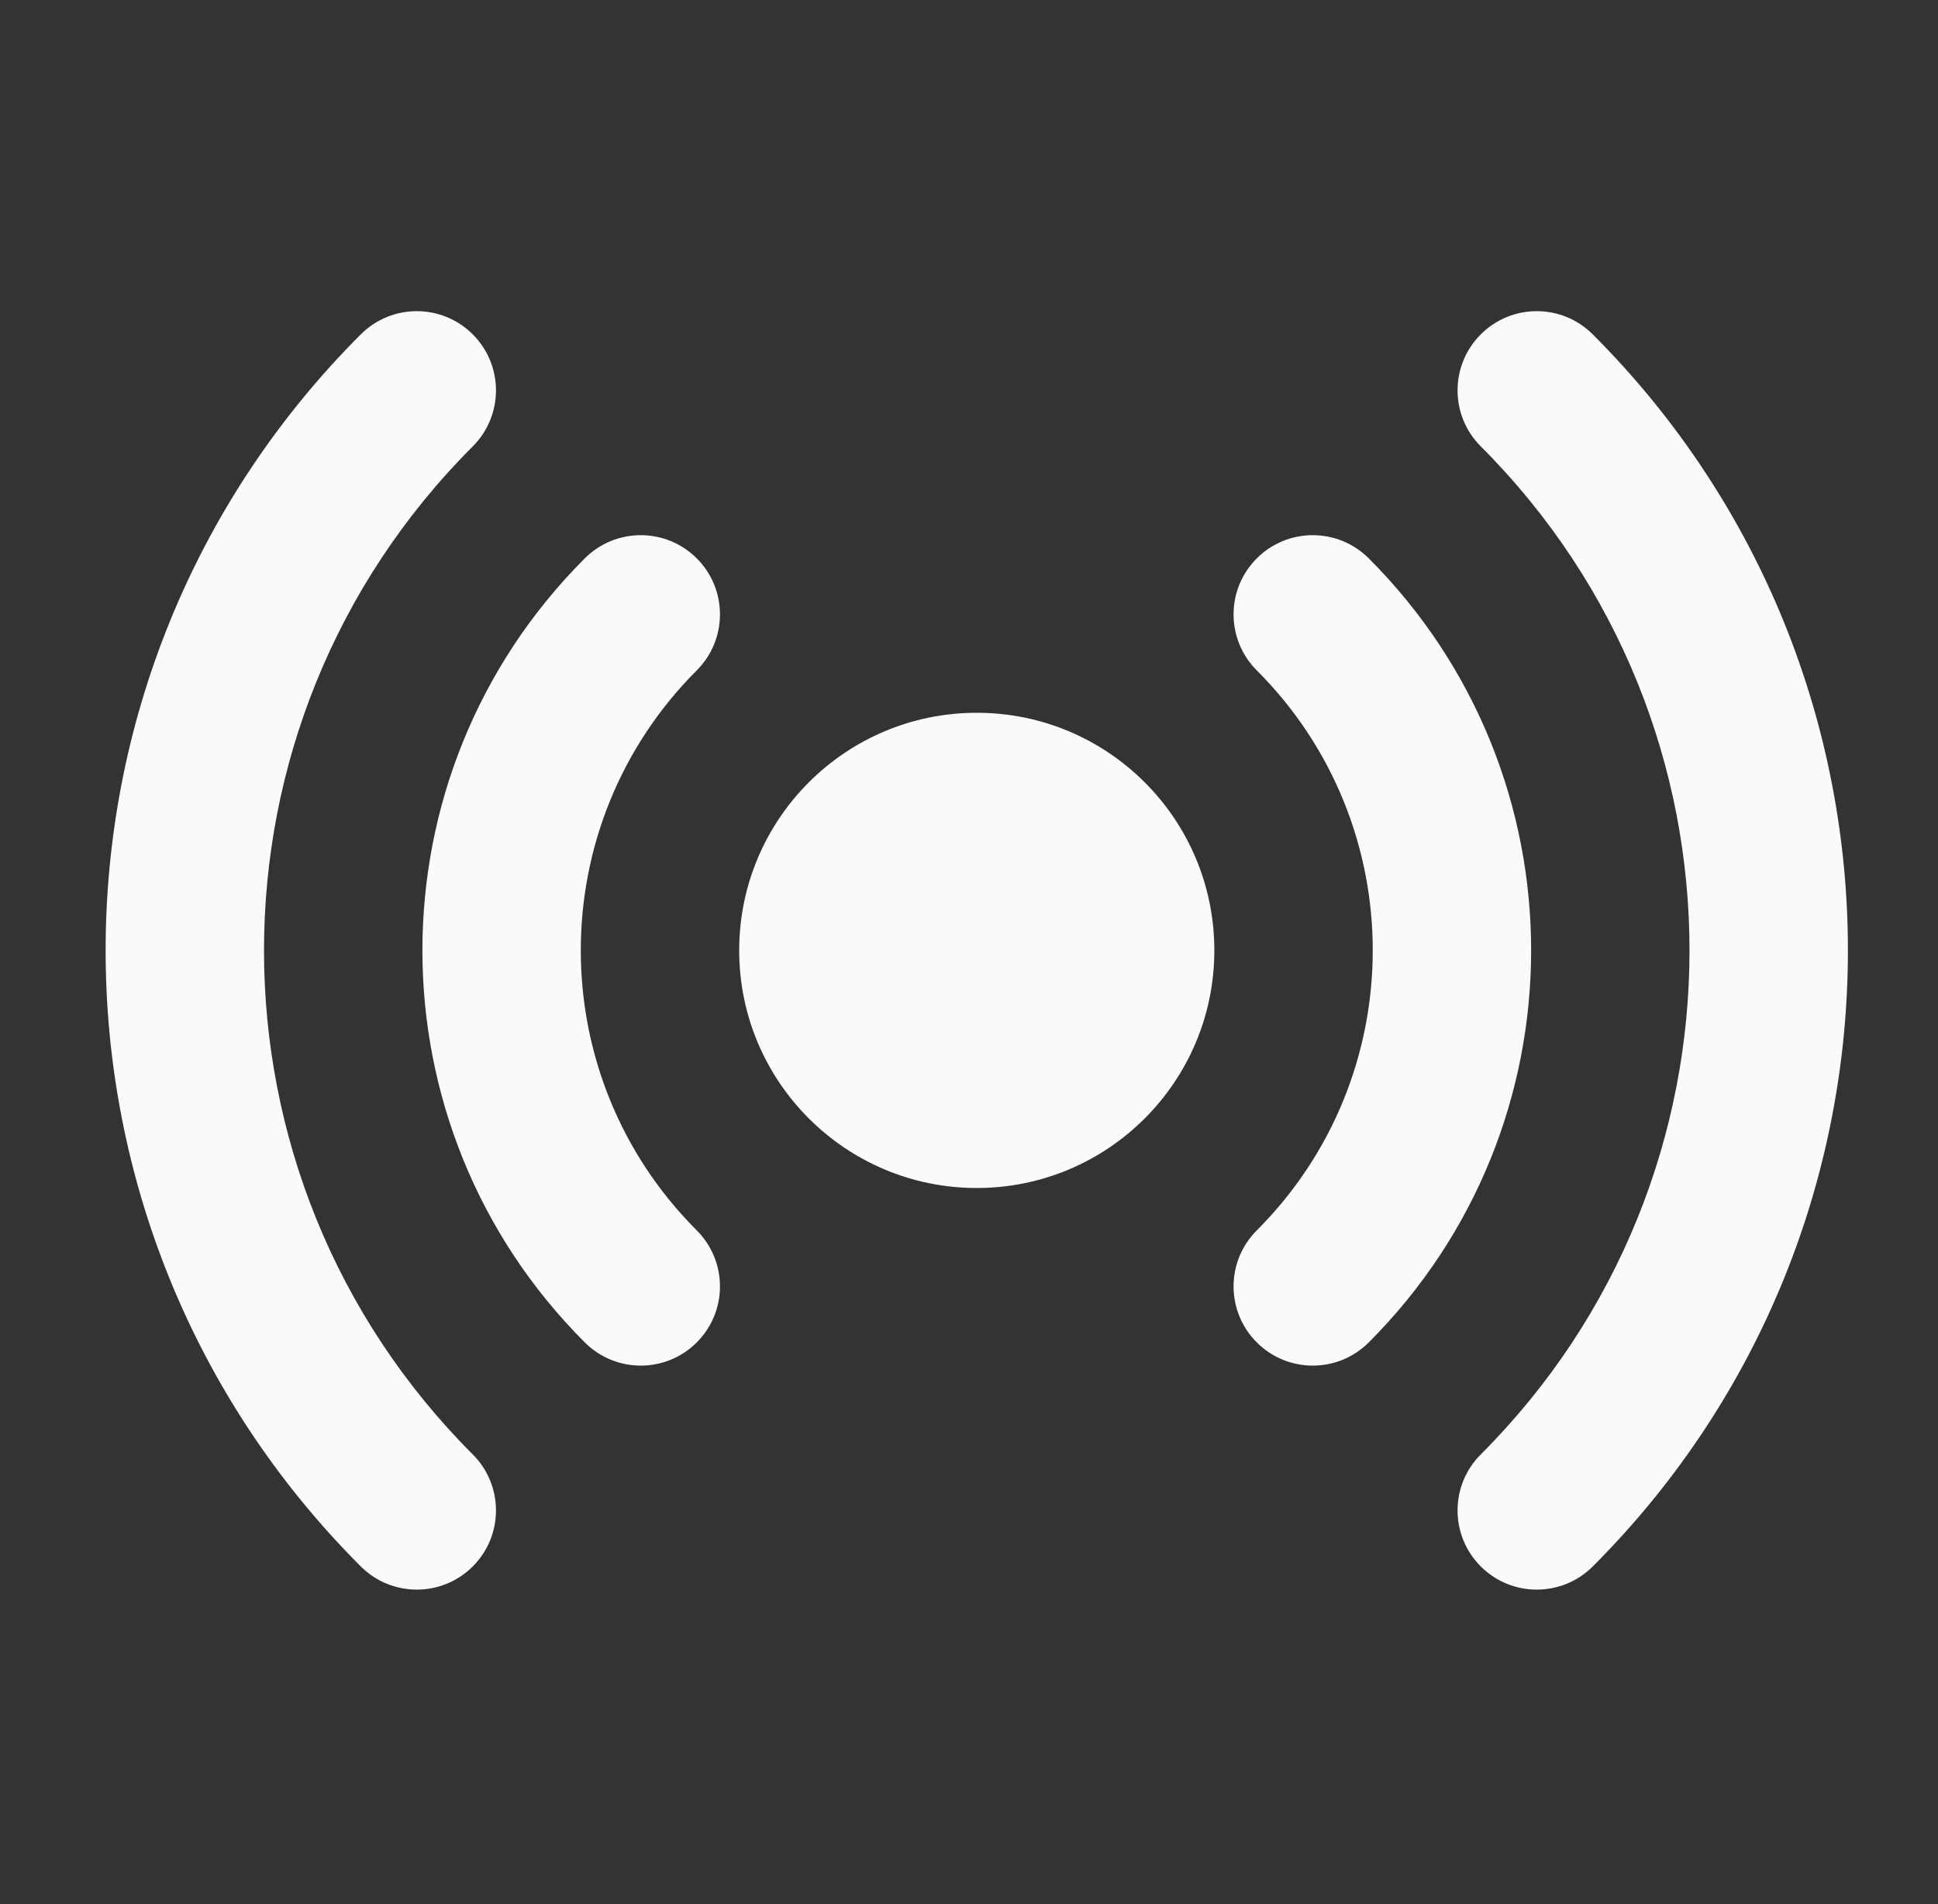
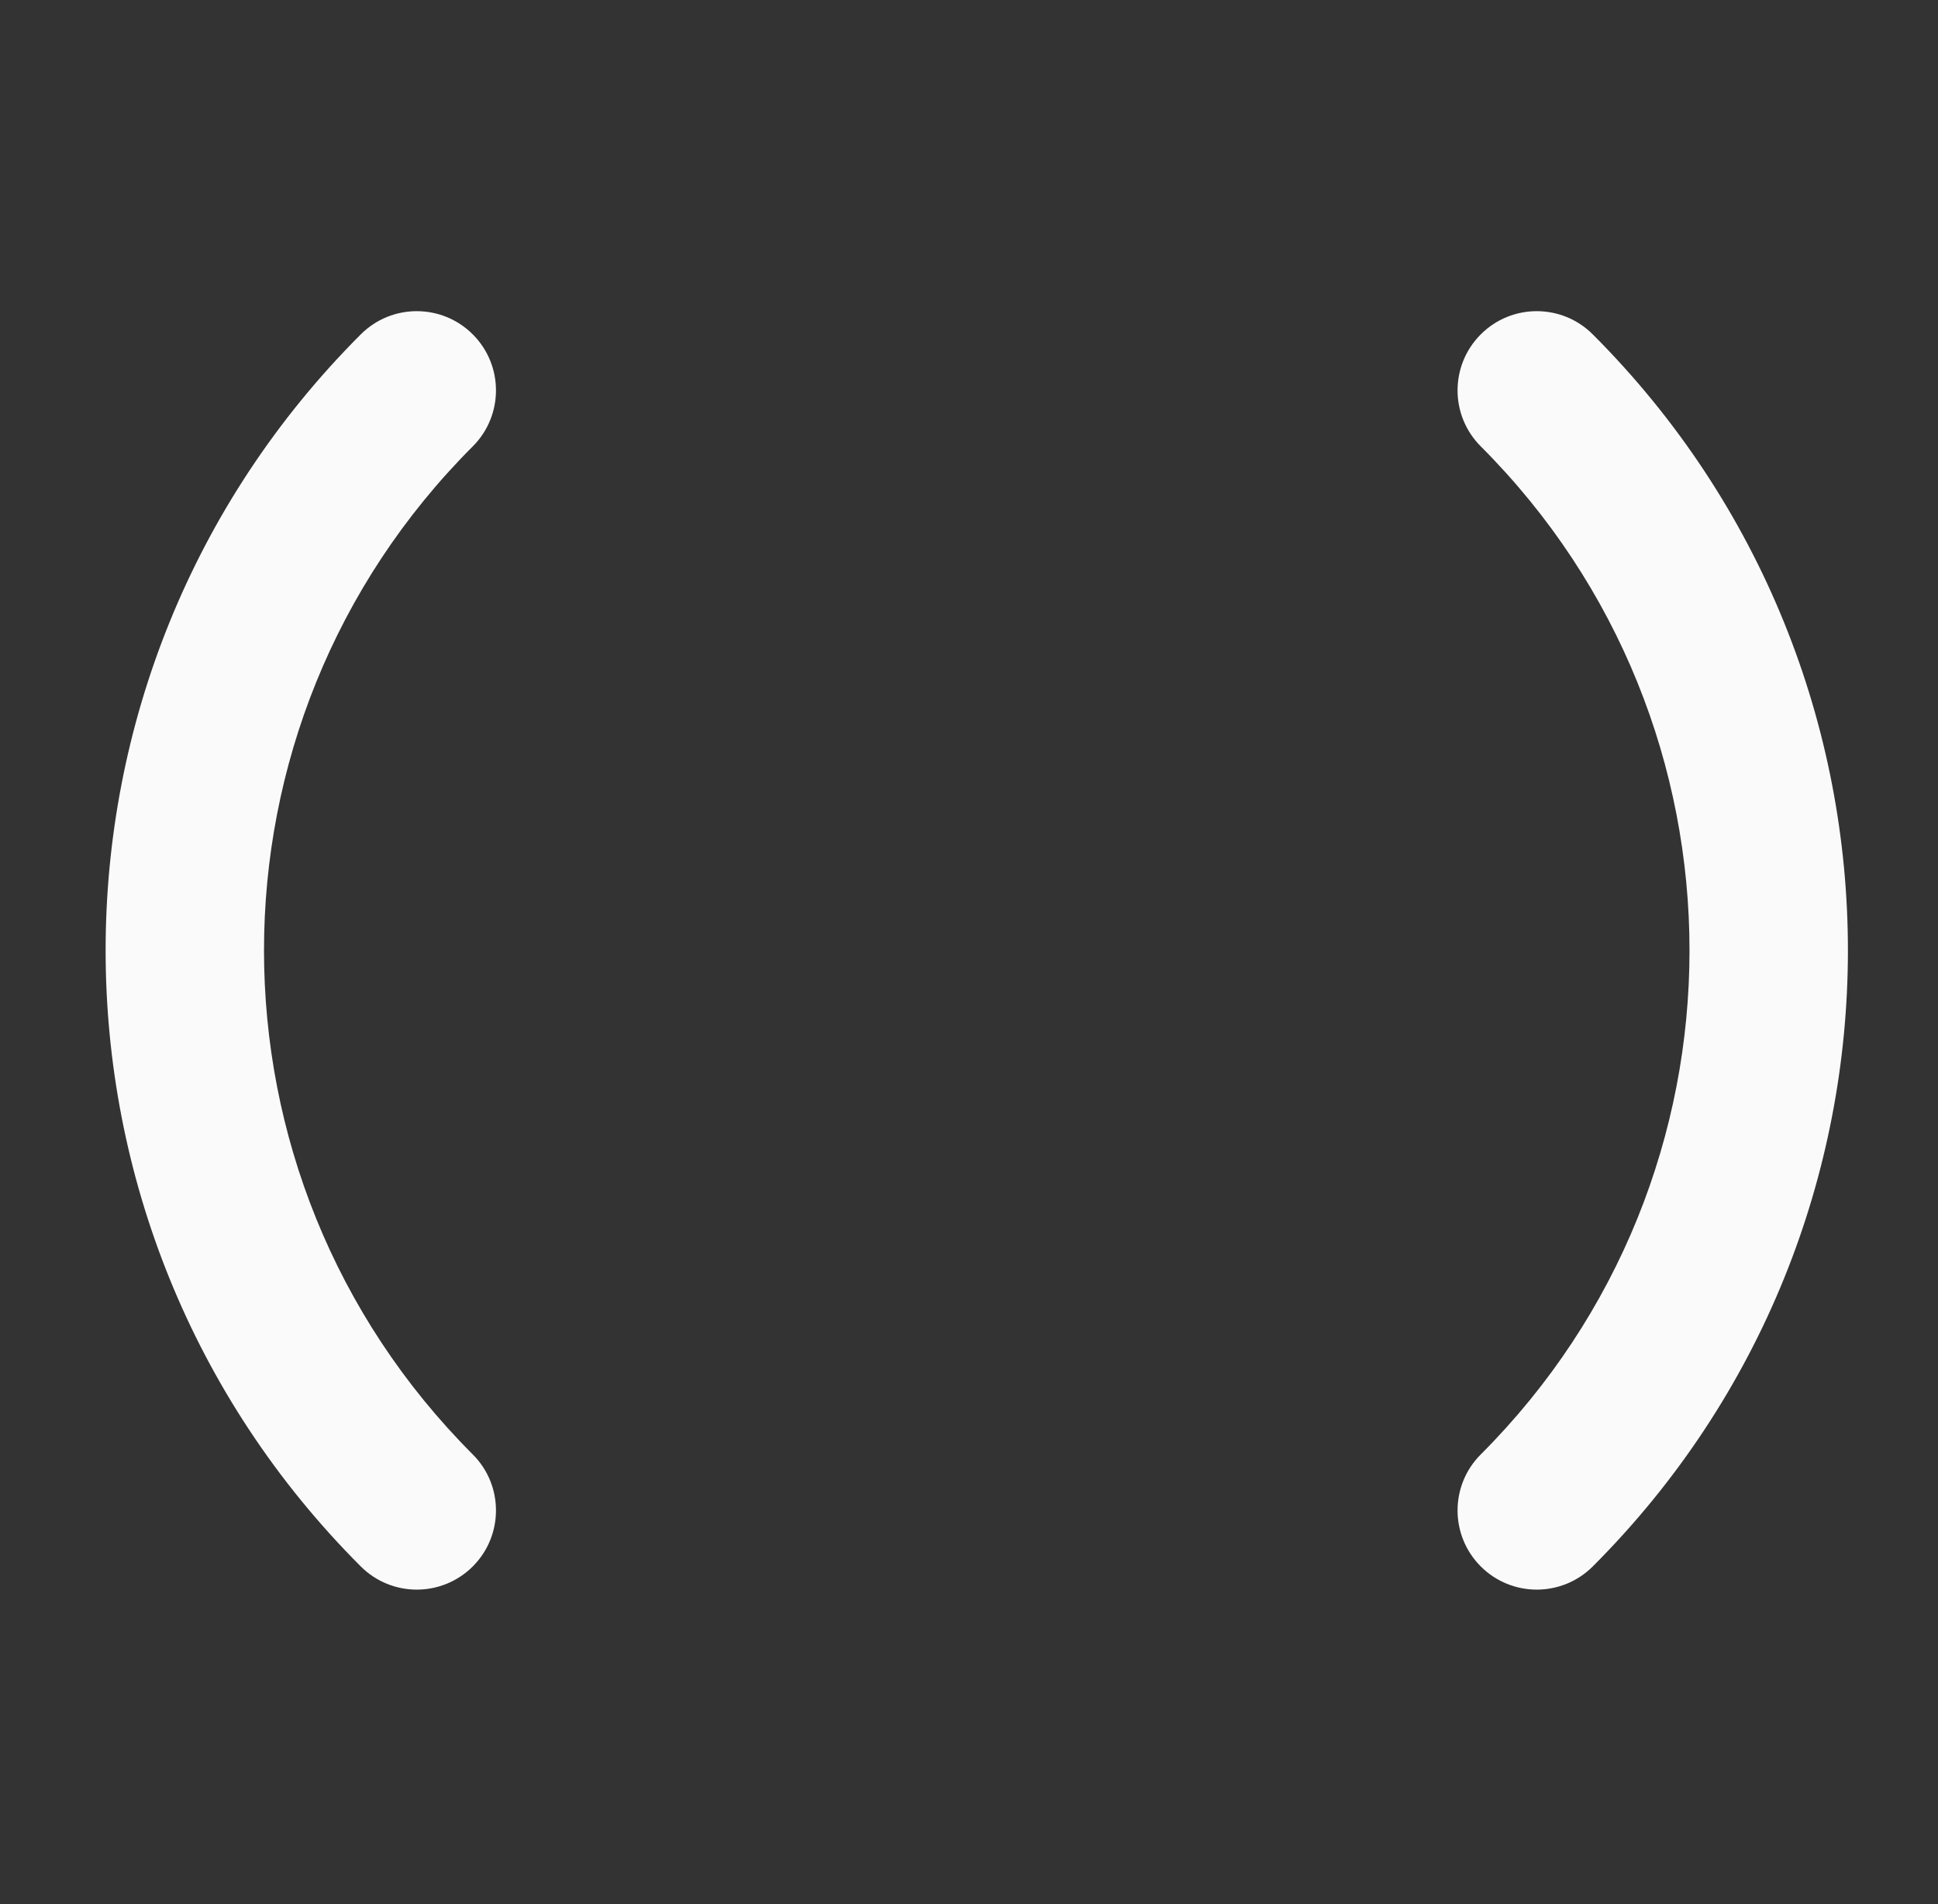
<svg xmlns="http://www.w3.org/2000/svg" width="57" height="56" viewBox="0 0 57 56" fill="none">
  <rect x="0" y="0" width="57" height="56" fill="#333333" stroke="none" />
-   <path fill-rule="evenodd" clip-rule="evenodd" d="M36.964 16.422C37.873 15.512 39.348 15.512 40.258 16.422C46.625 22.789 46.625 33.113 40.258 39.48C39.348 40.39 37.873 40.39 36.964 39.48C36.054 38.571 36.054 37.096 36.964 36.186C41.512 31.638 41.512 24.264 36.964 19.716C36.054 18.806 36.054 17.332 36.964 16.422Z" fill="#FAFAFA" />
-   <path fill-rule="evenodd" clip-rule="evenodd" d="M20.493 16.422C21.403 17.331 21.403 18.806 20.493 19.716C15.945 24.264 15.945 31.638 20.493 36.186C21.403 37.096 21.403 38.571 20.493 39.48C19.584 40.39 18.109 40.39 17.199 39.48C10.832 33.113 10.832 22.789 17.199 16.422C18.109 15.512 19.584 15.512 20.493 16.422Z" fill="#FAFAFA" />
  <path fill-rule="evenodd" clip-rule="evenodd" d="M13.905 9.834C14.815 10.743 14.815 12.218 13.905 13.128C5.718 21.315 5.718 34.588 13.905 42.775C14.815 43.684 14.815 45.159 13.905 46.069C12.995 46.978 11.521 46.978 10.611 46.069C0.605 36.063 0.605 19.84 10.611 9.834C11.521 8.924 12.995 8.924 13.905 9.834Z" fill="#FAFAFA" />
  <path fill-rule="evenodd" clip-rule="evenodd" d="M43.552 9.834C44.461 8.924 45.936 8.924 46.846 9.834C56.852 19.84 56.852 36.063 46.846 46.069C45.936 46.978 44.461 46.978 43.552 46.069C42.642 45.159 42.642 43.684 43.552 42.775C51.738 34.588 51.738 21.315 43.552 13.128C42.642 12.218 42.642 10.744 43.552 9.834Z" fill="#FAFAFA" />
-   <path fill-rule="evenodd" clip-rule="evenodd" d="M21.741 27.951C21.741 24.092 24.869 20.963 28.728 20.963C32.588 20.963 35.716 24.092 35.716 27.951C35.716 31.81 32.588 34.939 28.728 34.939C24.869 34.939 21.741 31.81 21.741 27.951Z" fill="#FAFAFA" />
</svg>